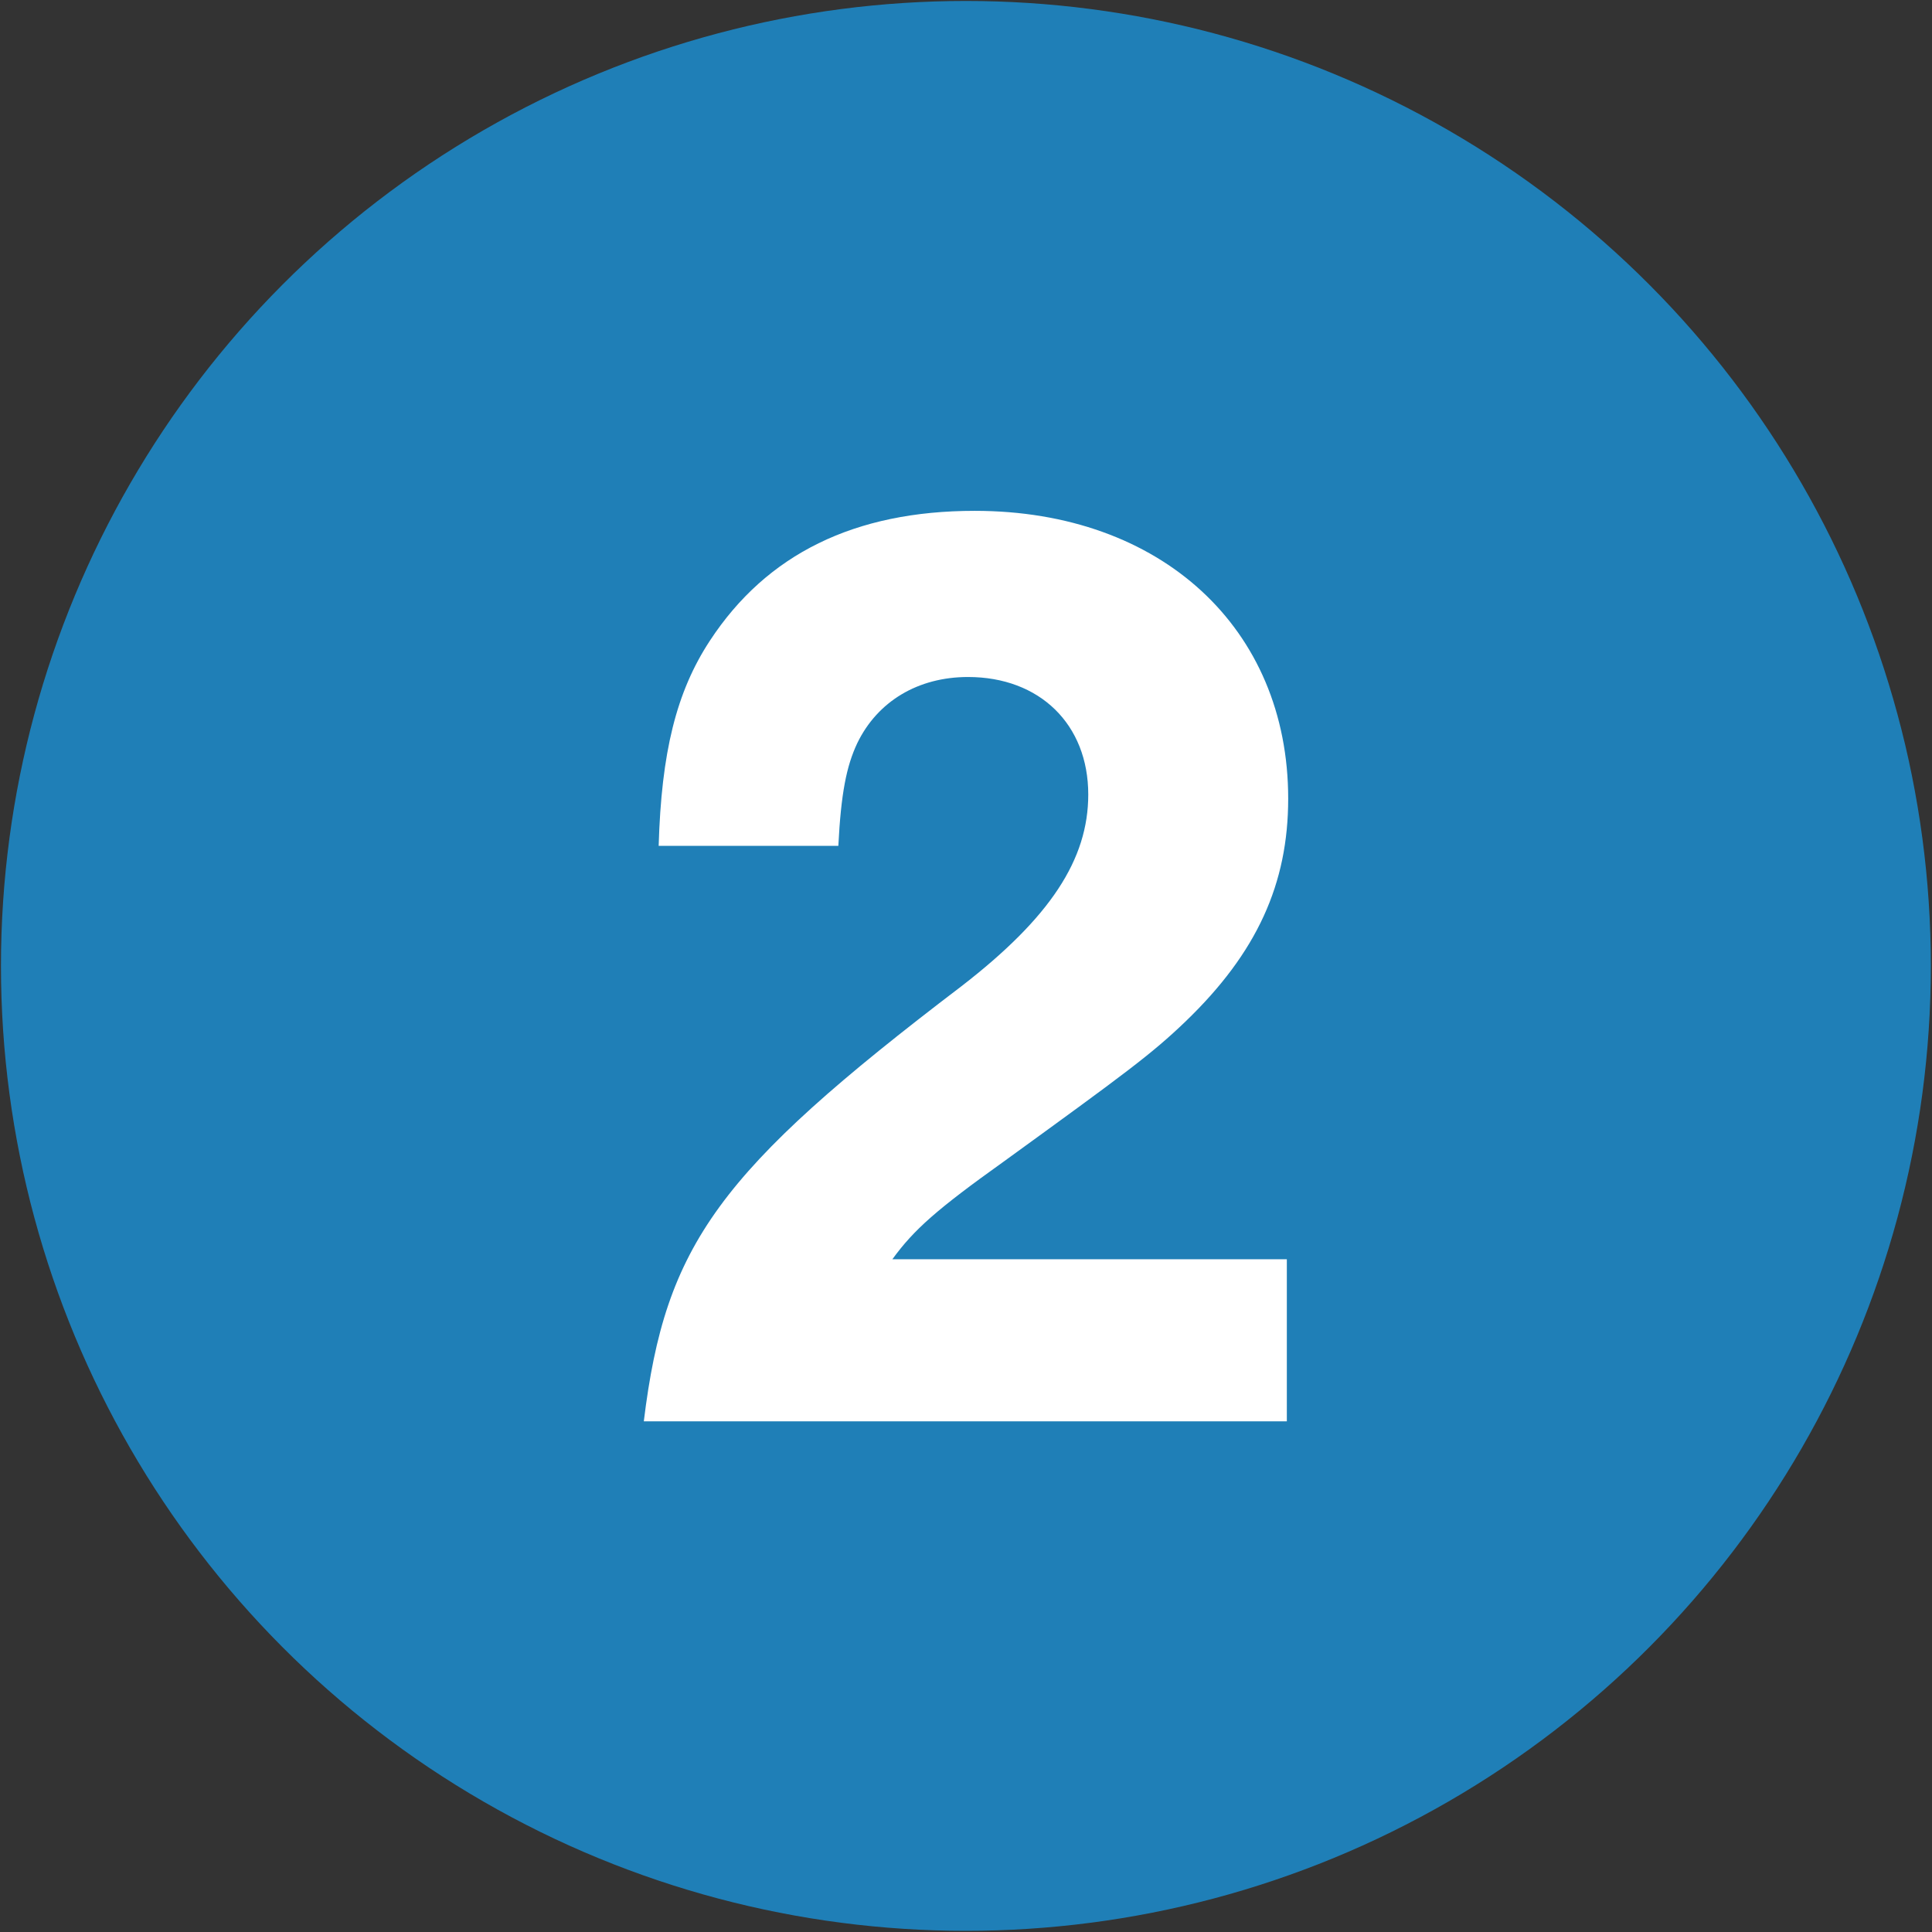
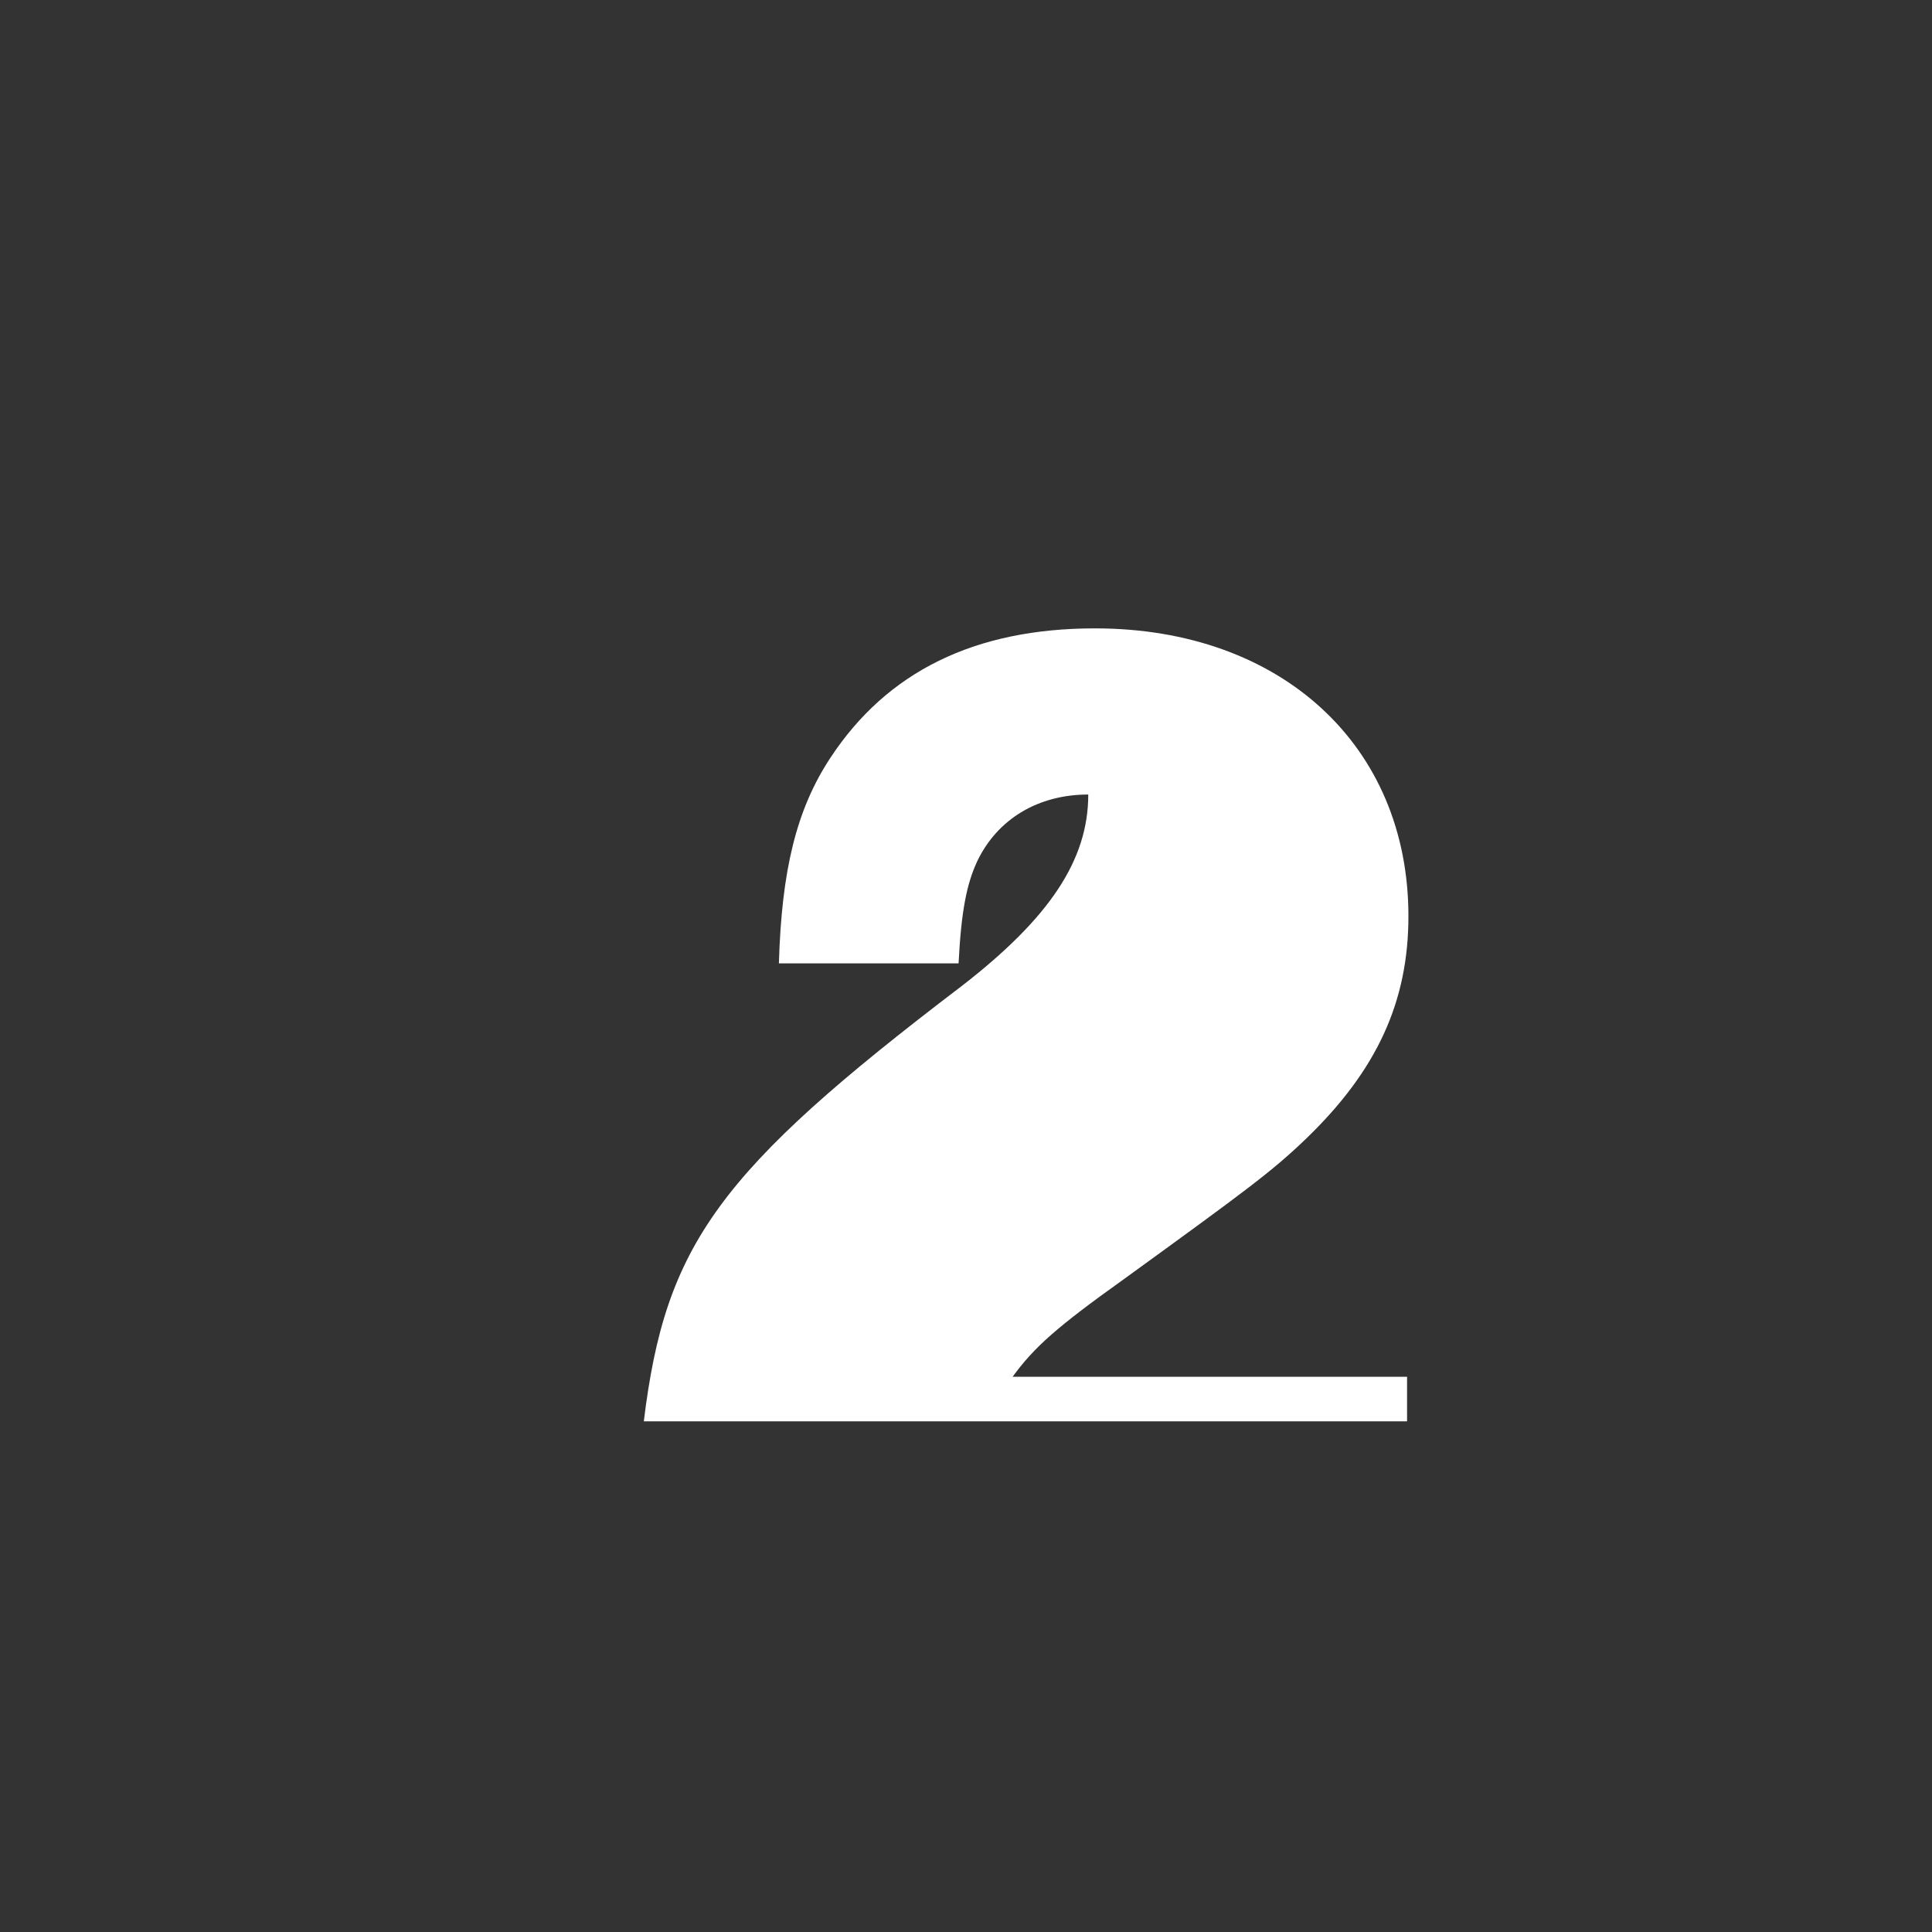
<svg xmlns="http://www.w3.org/2000/svg" version="1.1" x="0px" y="0px" viewBox="0 0 100.11 100.11" style="enable-background:new 0 0 100.11 100.11;" xml:space="preserve">
  <rect x="0" y="0" width="100.11" height="100.11" fill="#333333" stroke="none" />
  <g id="number_x5F_1">
</g>
  <g id="number_x5F_2">
    <g>
-       <circle style="fill:#1F7FB7;" cx="50.05" cy="50.05" r="50" />
-     </g>
+       </g>
    <g>
-       <path style="fill:#FFFFFF;" d="M66.68,73.65H33.36c1.12-9.17,3.85-12.95,16.45-22.54c4.62-3.57,6.58-6.58,6.58-9.94    c0-3.64-2.52-6.09-6.23-6.09c-2.59,0-4.69,1.26-5.74,3.43c-0.56,1.19-0.84,2.59-0.98,5.32h-9.31c0.14-4.83,0.91-7.98,2.66-10.64    c2.94-4.48,7.49-6.72,13.72-6.72c9.66,0,16.24,6.09,16.24,14.91c0,4.41-1.61,7.98-5.32,11.55c-1.75,1.68-3.08,2.66-9.45,7.28    c-3.43,2.45-4.62,3.5-5.74,5.04h20.44V73.65z" />
+       <path style="fill:#FFFFFF;" d="M66.68,73.65H33.36c1.12-9.17,3.85-12.95,16.45-22.54c4.62-3.57,6.58-6.58,6.58-9.94    c-2.59,0-4.69,1.26-5.74,3.43c-0.56,1.19-0.84,2.59-0.98,5.32h-9.31c0.14-4.83,0.91-7.98,2.66-10.64    c2.94-4.48,7.49-6.72,13.72-6.72c9.66,0,16.24,6.09,16.24,14.91c0,4.41-1.61,7.98-5.32,11.55c-1.75,1.68-3.08,2.66-9.45,7.28    c-3.43,2.45-4.62,3.5-5.74,5.04h20.44V73.65z" />
    </g>
  </g>
</svg>